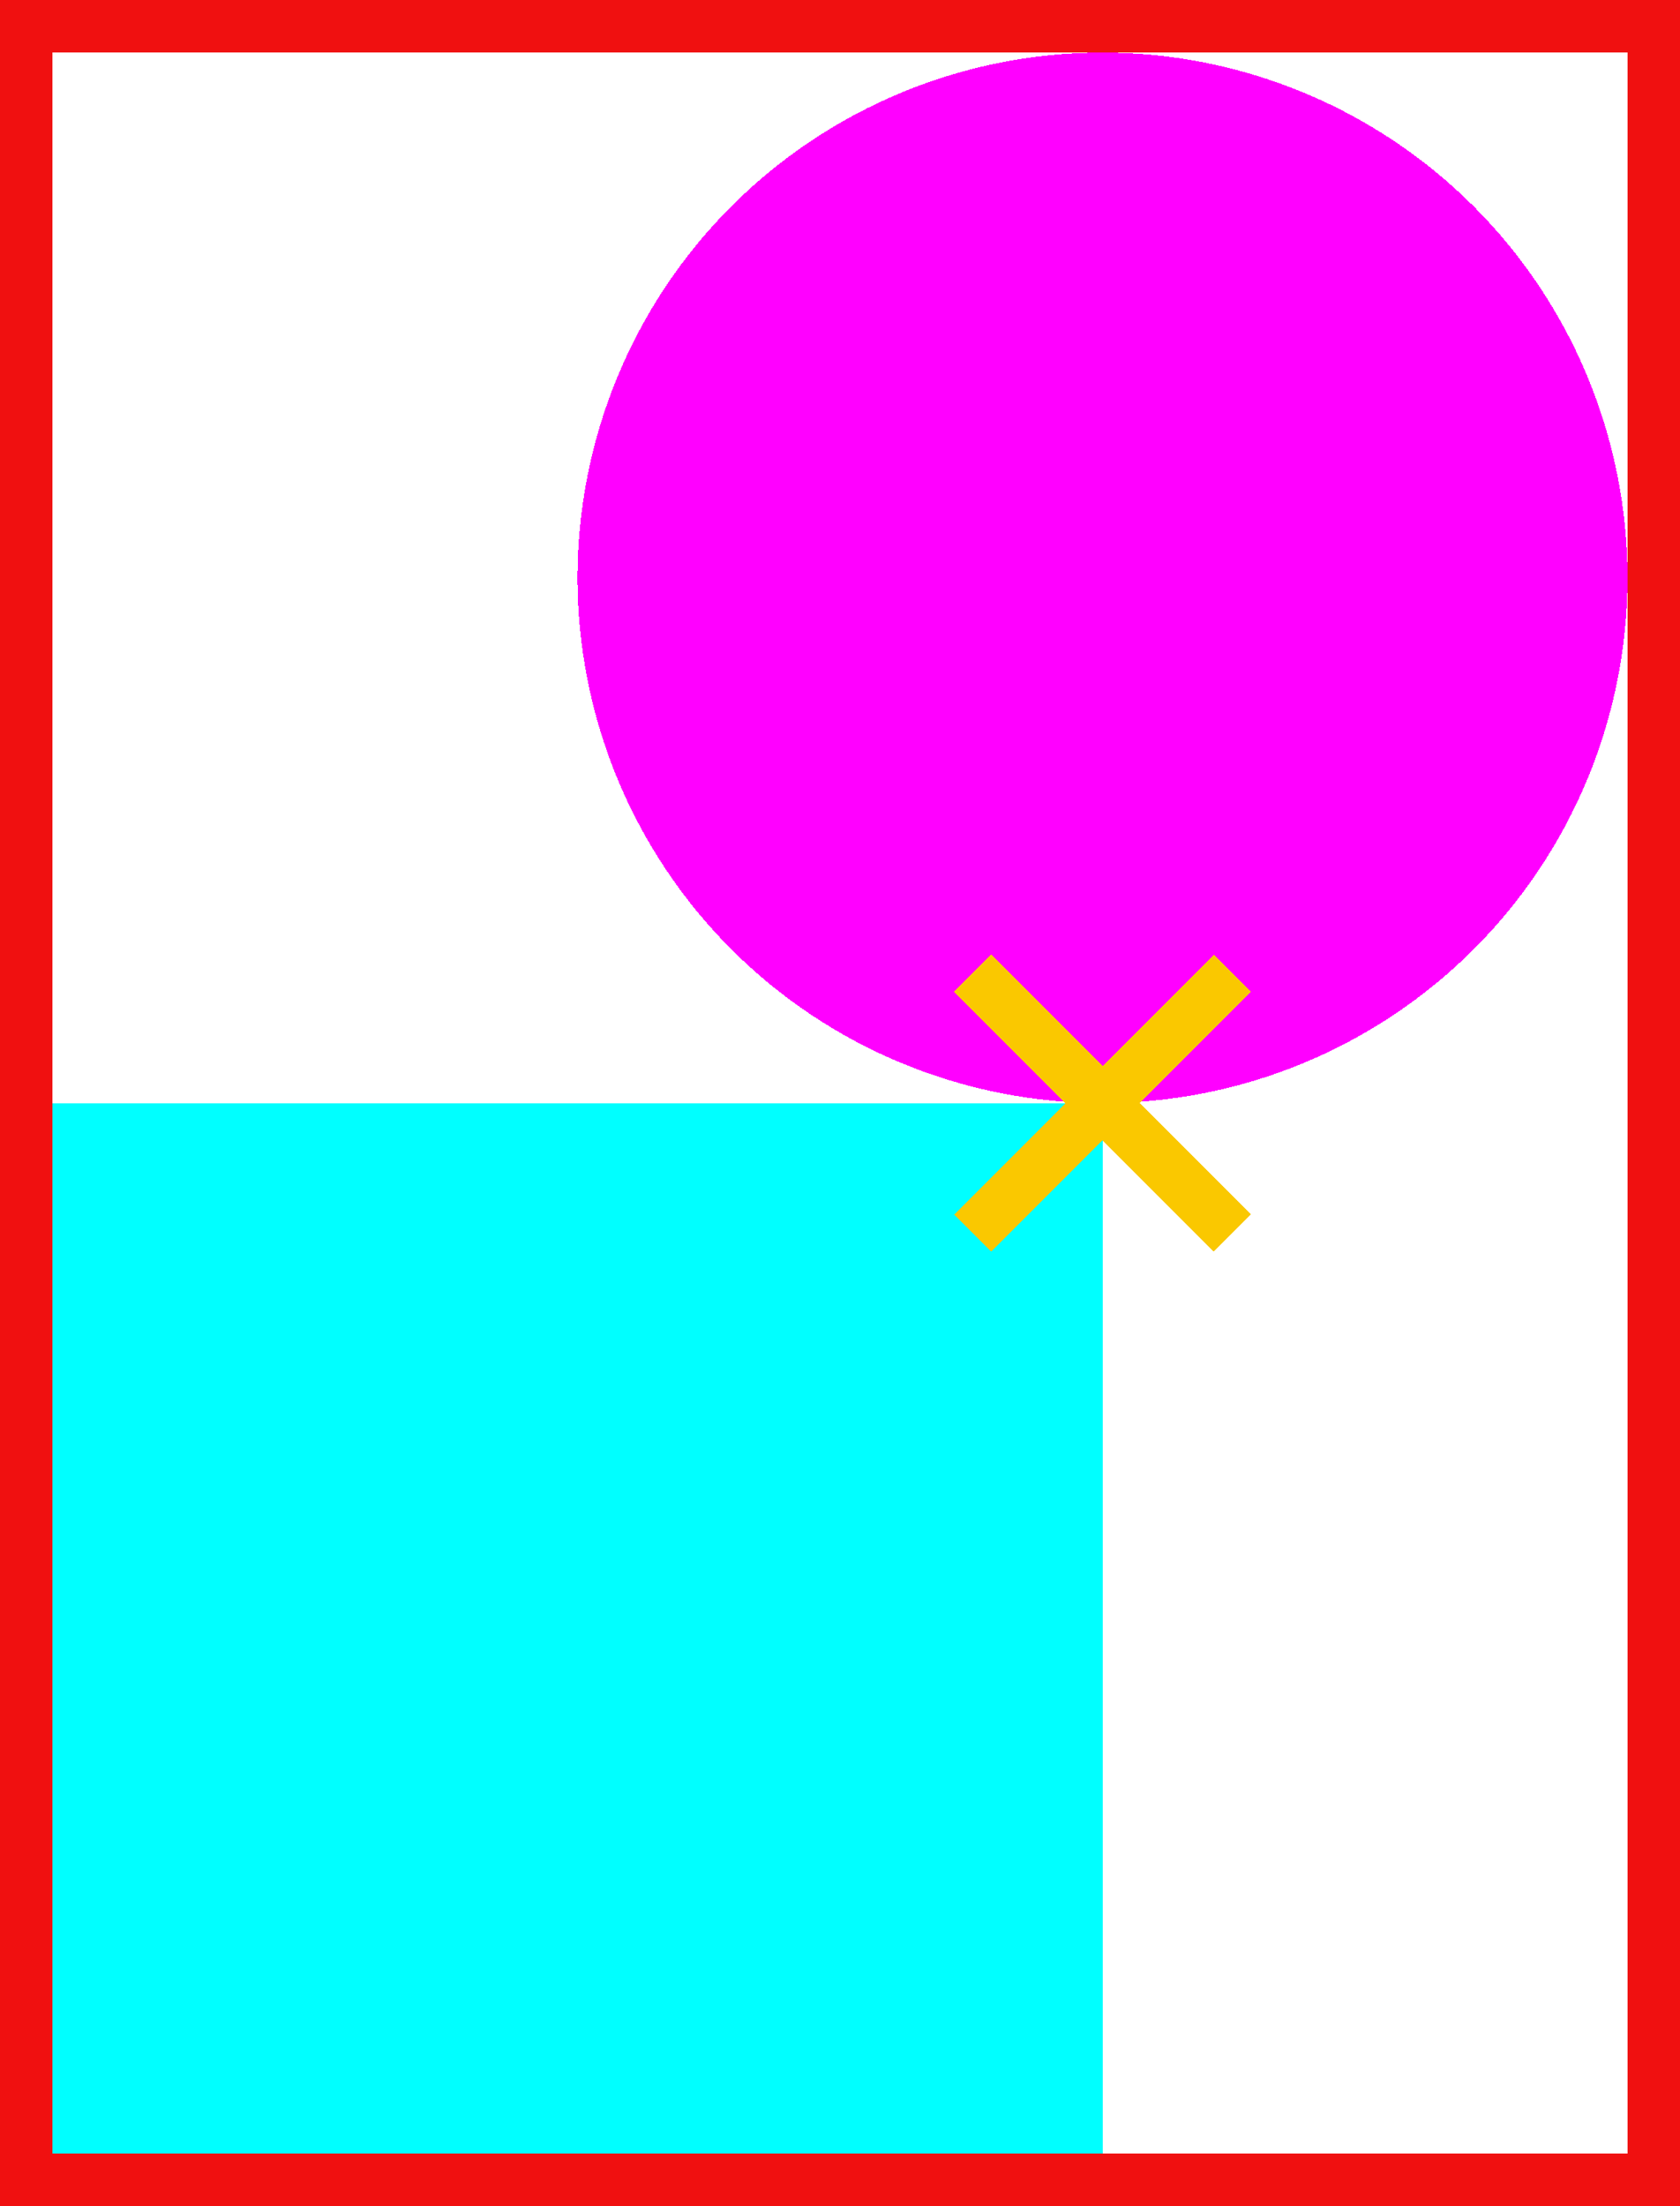
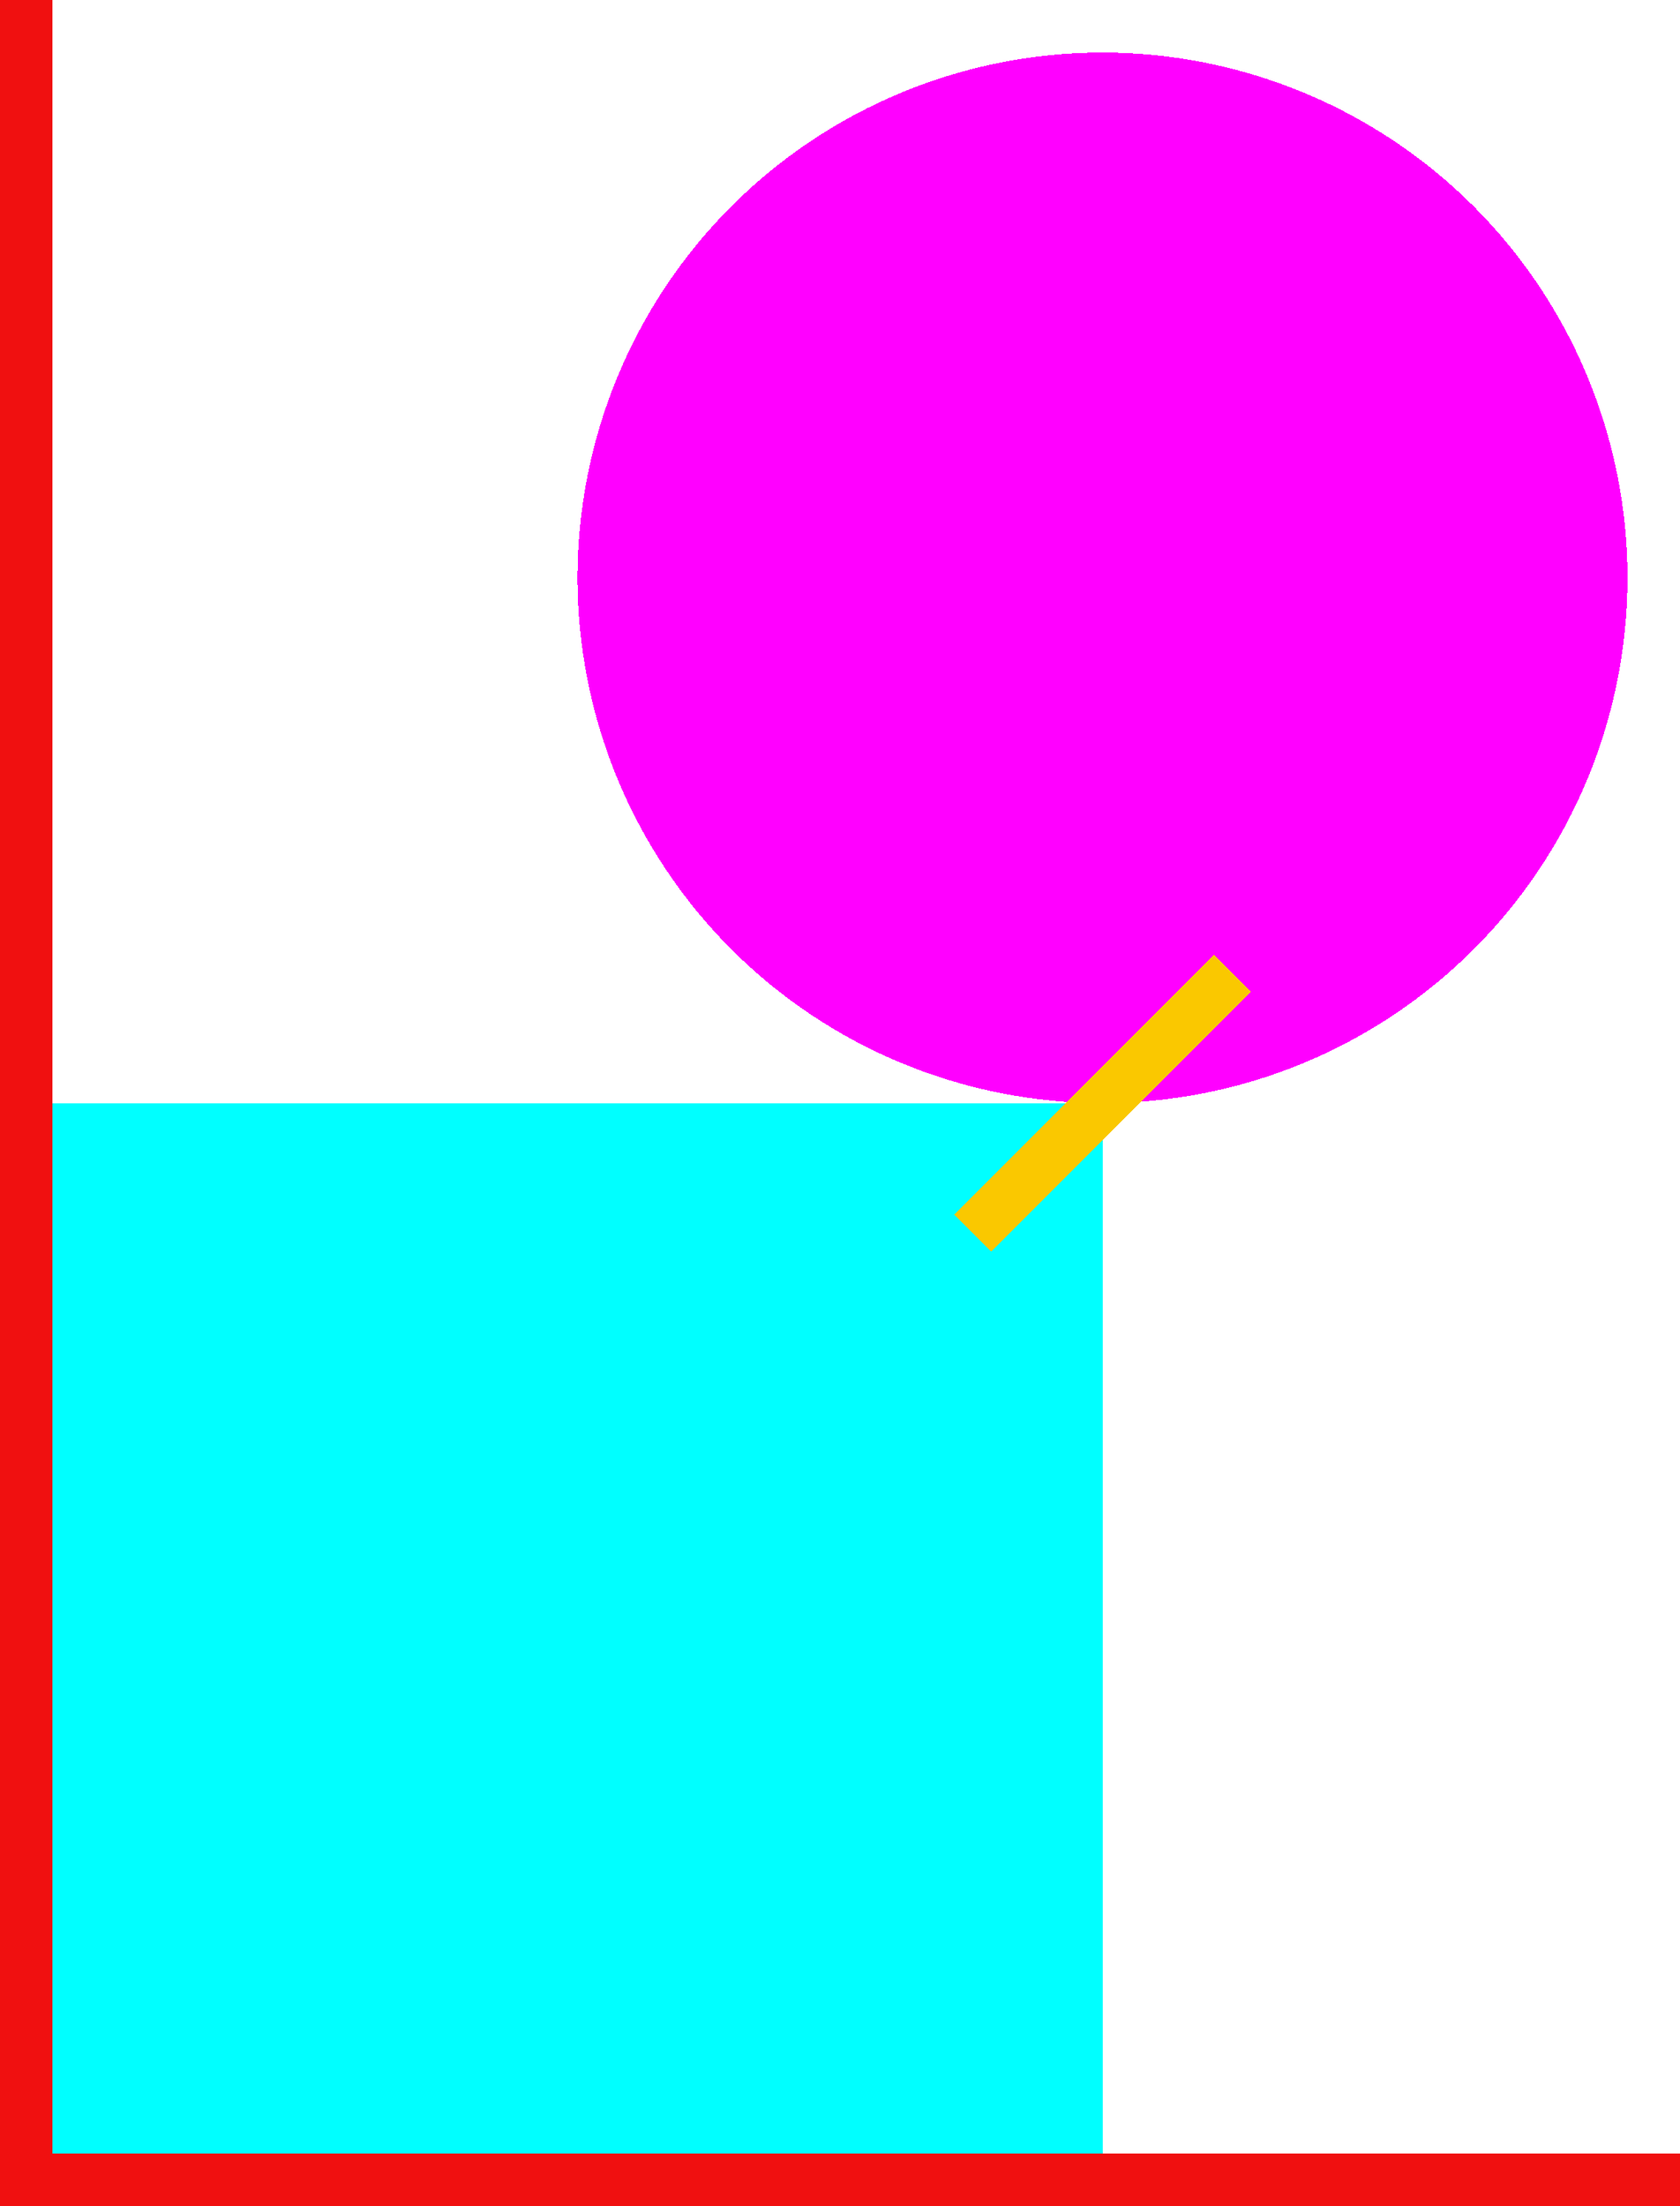
<svg xmlns="http://www.w3.org/2000/svg" width="160" height="210" shape-rendering="crispEdges">
-   <path fill="#F01010" transform="matrix(-1 0 0 -1 160 210)" d="M0 0L5 0L5 210L0 210L0 0Z" />
  <path fill="#F01010" transform="matrix(-1 0 0 -1 160 210)" d="M0 0L160 0L160 5L0 5L0 0Z" />
  <path fill="#F01010" d="M0 0L5 0L5 210L0 210L0 0Z" />
-   <path fill="#F01010" d="M0 0L160 0L160 5L0 5L0 0Z" />
  <path fill="fuchsia" transform="translate(105 55)" d="M50 0Q50 1.227 49.94 2.453Q49.88 3.679 49.759 4.901Q49.639 6.122 49.459 7.337Q49.279 8.551 49.039 9.755Q48.8 10.958 48.502 12.149Q48.203 13.34 47.847 14.514Q47.491 15.689 47.077 16.845Q46.664 18 46.194 19.134Q45.724 20.268 45.2 21.378Q44.675 22.487 44.096 23.57Q43.517 24.652 42.886 25.705Q42.255 26.758 41.574 27.779Q40.892 28.799 40.16 29.785Q39.429 30.771 38.651 31.72Q37.872 32.669 37.048 33.578Q36.223 34.487 35.355 35.355Q34.487 36.223 33.578 37.048Q32.669 37.872 31.72 38.651Q30.771 39.429 29.785 40.16Q28.799 40.892 27.779 41.574Q26.758 42.255 25.705 42.886Q24.652 43.517 23.57 44.096Q22.487 44.675 21.378 45.2Q20.268 45.724 19.134 46.194Q18 46.664 16.845 47.077Q15.689 47.491 14.514 47.847Q13.34 48.203 12.149 48.502Q10.958 48.8 9.755 49.039Q8.551 49.279 7.337 49.459Q6.122 49.639 4.901 49.759Q3.679 49.88 2.453 49.94Q1.227 50 0 50Q-1.227 50 -2.453 49.94Q-3.679 49.88 -4.901 49.759Q-6.122 49.639 -7.337 49.459Q-8.551 49.279 -9.755 49.039Q-10.958 48.8 -12.149 48.502Q-13.34 48.203 -14.514 47.847Q-15.689 47.491 -16.845 47.077Q-18 46.664 -19.134 46.194Q-20.268 45.724 -21.378 45.2Q-22.487 44.675 -23.57 44.096Q-24.652 43.517 -25.705 42.886Q-26.758 42.255 -27.779 41.574Q-28.799 40.892 -29.785 40.16Q-30.771 39.429 -31.72 38.651Q-32.669 37.872 -33.578 37.048Q-34.487 36.223 -35.355 35.355Q-36.223 34.487 -37.048 33.578Q-37.872 32.669 -38.651 31.72Q-39.429 30.771 -40.16 29.785Q-40.892 28.799 -41.574 27.779Q-42.255 26.758 -42.886 25.705Q-43.517 24.652 -44.096 23.57Q-44.675 22.487 -45.2 21.378Q-45.724 20.268 -46.194 19.134Q-46.664 18 -47.077 16.845Q-47.491 15.689 -47.847 14.514Q-48.203 13.34 -48.502 12.149Q-48.8 10.958 -49.039 9.755Q-49.279 8.551 -49.459 7.337Q-49.639 6.122 -49.759 4.901Q-49.88 3.679 -49.94 2.453Q-50 1.227 -50 0Q-50 -1.227 -49.94 -2.453Q-49.88 -3.679 -49.759 -4.901Q-49.639 -6.122 -49.459 -7.337Q-49.279 -8.551 -49.039 -9.755Q-48.8 -10.958 -48.502 -12.149Q-48.203 -13.34 -47.847 -14.514Q-47.491 -15.689 -47.077 -16.845Q-46.664 -18 -46.194 -19.134Q-45.724 -20.268 -45.2 -21.378Q-44.675 -22.487 -44.096 -23.57Q-43.517 -24.652 -42.886 -25.705Q-42.255 -26.758 -41.574 -27.779Q-40.892 -28.799 -40.16 -29.785Q-39.429 -30.771 -38.651 -31.72Q-37.872 -32.669 -37.048 -33.578Q-36.223 -34.487 -35.355 -35.355Q-34.487 -36.223 -33.578 -37.048Q-32.669 -37.872 -31.72 -38.651Q-30.771 -39.429 -29.785 -40.16Q-28.799 -40.892 -27.779 -41.574Q-26.758 -42.255 -25.705 -42.886Q-24.652 -43.517 -23.57 -44.096Q-22.487 -44.675 -21.378 -45.2Q-20.268 -45.724 -19.134 -46.194Q-18 -46.664 -16.845 -47.077Q-15.689 -47.491 -14.514 -47.847Q-13.34 -48.203 -12.149 -48.502Q-10.958 -48.8 -9.755 -49.039Q-8.551 -49.279 -7.337 -49.459Q-6.122 -49.639 -4.901 -49.759Q-3.679 -49.88 -2.453 -49.94Q-1.227 -50 0 -50Q1.227 -50 2.453 -49.94Q3.679 -49.88 4.901 -49.759Q6.122 -49.639 7.337 -49.459Q8.551 -49.279 9.755 -49.039Q10.958 -48.8 12.149 -48.502Q13.34 -48.203 14.514 -47.847Q15.689 -47.491 16.845 -47.077Q18 -46.664 19.134 -46.194Q20.268 -45.724 21.378 -45.2Q22.487 -44.675 23.57 -44.096Q24.652 -43.517 25.705 -42.886Q26.758 -42.255 27.779 -41.574Q28.799 -40.892 29.785 -40.16Q30.771 -39.429 31.72 -38.651Q32.669 -37.872 33.578 -37.048Q34.487 -36.223 35.355 -35.355Q36.223 -34.487 37.048 -33.578Q37.872 -32.669 38.651 -31.72Q39.429 -30.771 40.16 -29.785Q40.892 -28.799 41.574 -27.779Q42.255 -26.758 42.886 -25.705Q43.517 -24.652 44.096 -23.57Q44.675 -22.487 45.2 -21.378Q45.724 -20.268 46.194 -19.134Q46.664 -18 47.077 -16.845Q47.491 -15.689 47.847 -14.514Q48.203 -13.34 48.502 -12.149Q48.8 -10.958 49.039 -9.755Q49.279 -8.551 49.459 -7.337Q49.639 -6.122 49.759 -4.901Q49.88 -3.679 49.94 -2.453Q50 -1.227 50 0Z" />
  <path fill="aqua" transform="translate(5 105)" d="M0 0L100 0L100 100L0 100L0 0Z" />
-   <path fill="#FAC800" transform="matrix(-0.707 -0.707 0.707 -0.707 115.607 119.142)" d="M0 0L35 0L35 5L0 5L0 0Z" />
  <path fill="#FAC800" transform="matrix(0.707 -0.707 0.707 0.707 90.858 115.607)" d="M0 0L35 0L35 5L0 5L0 0Z" />
</svg>